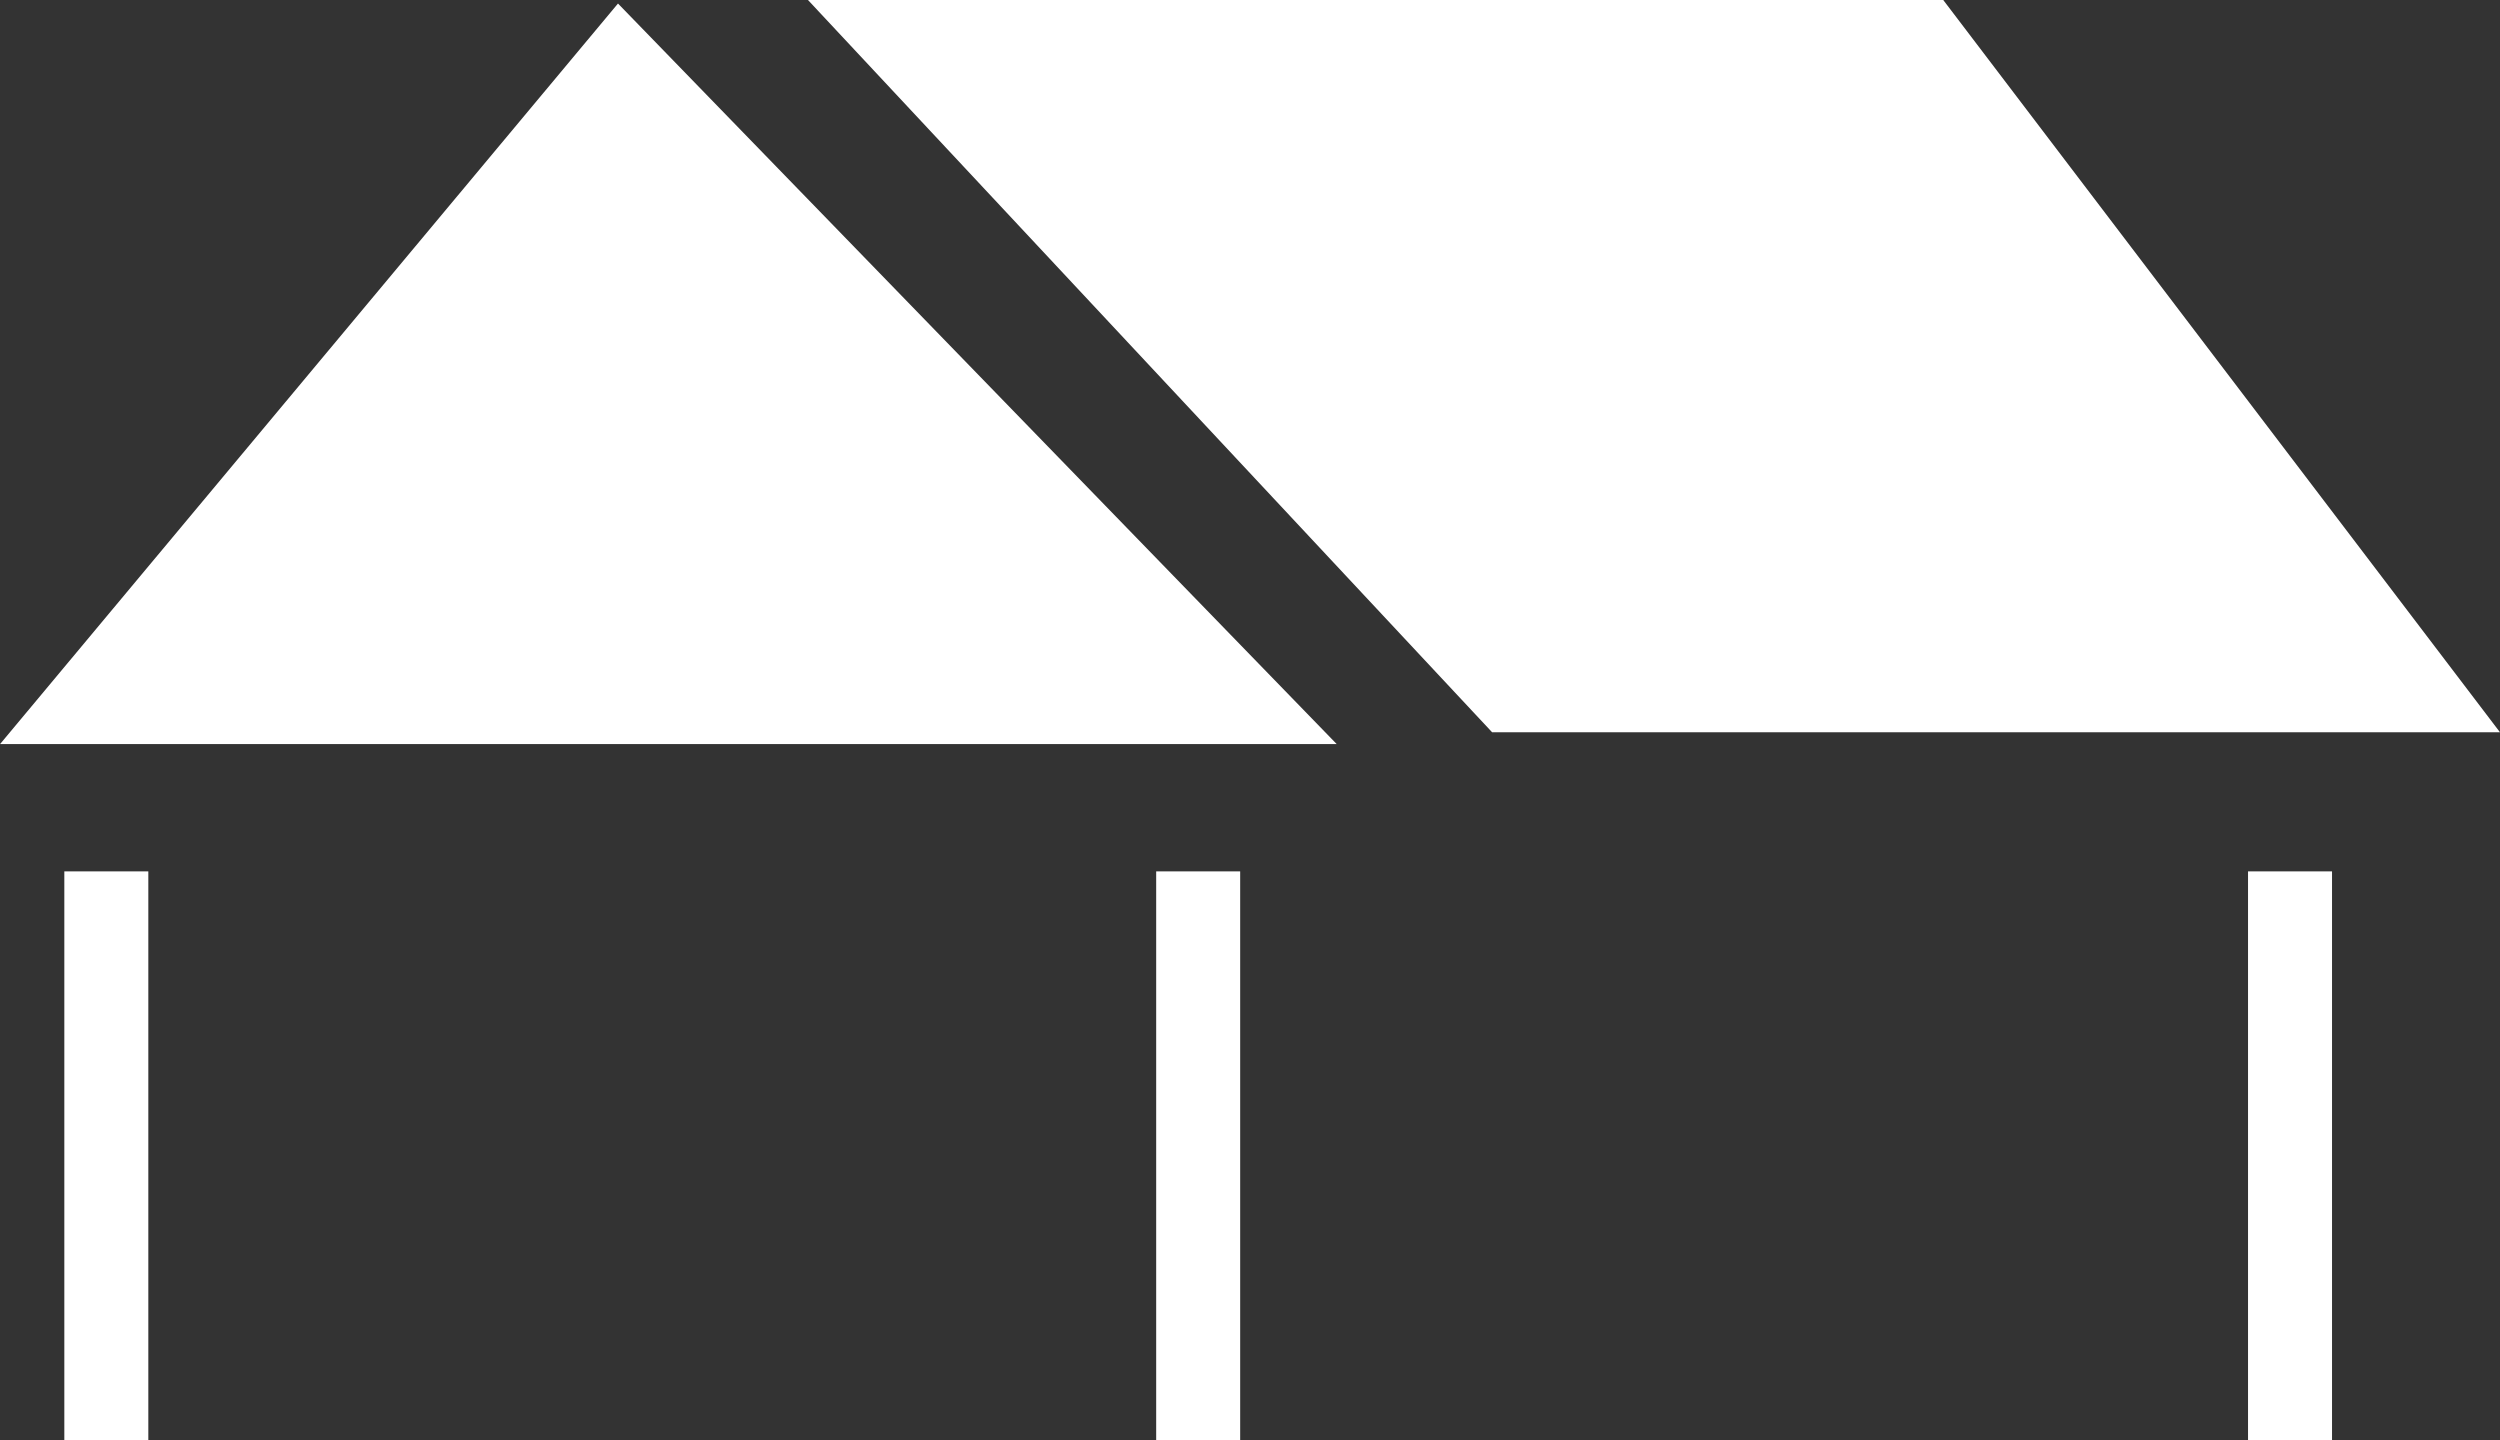
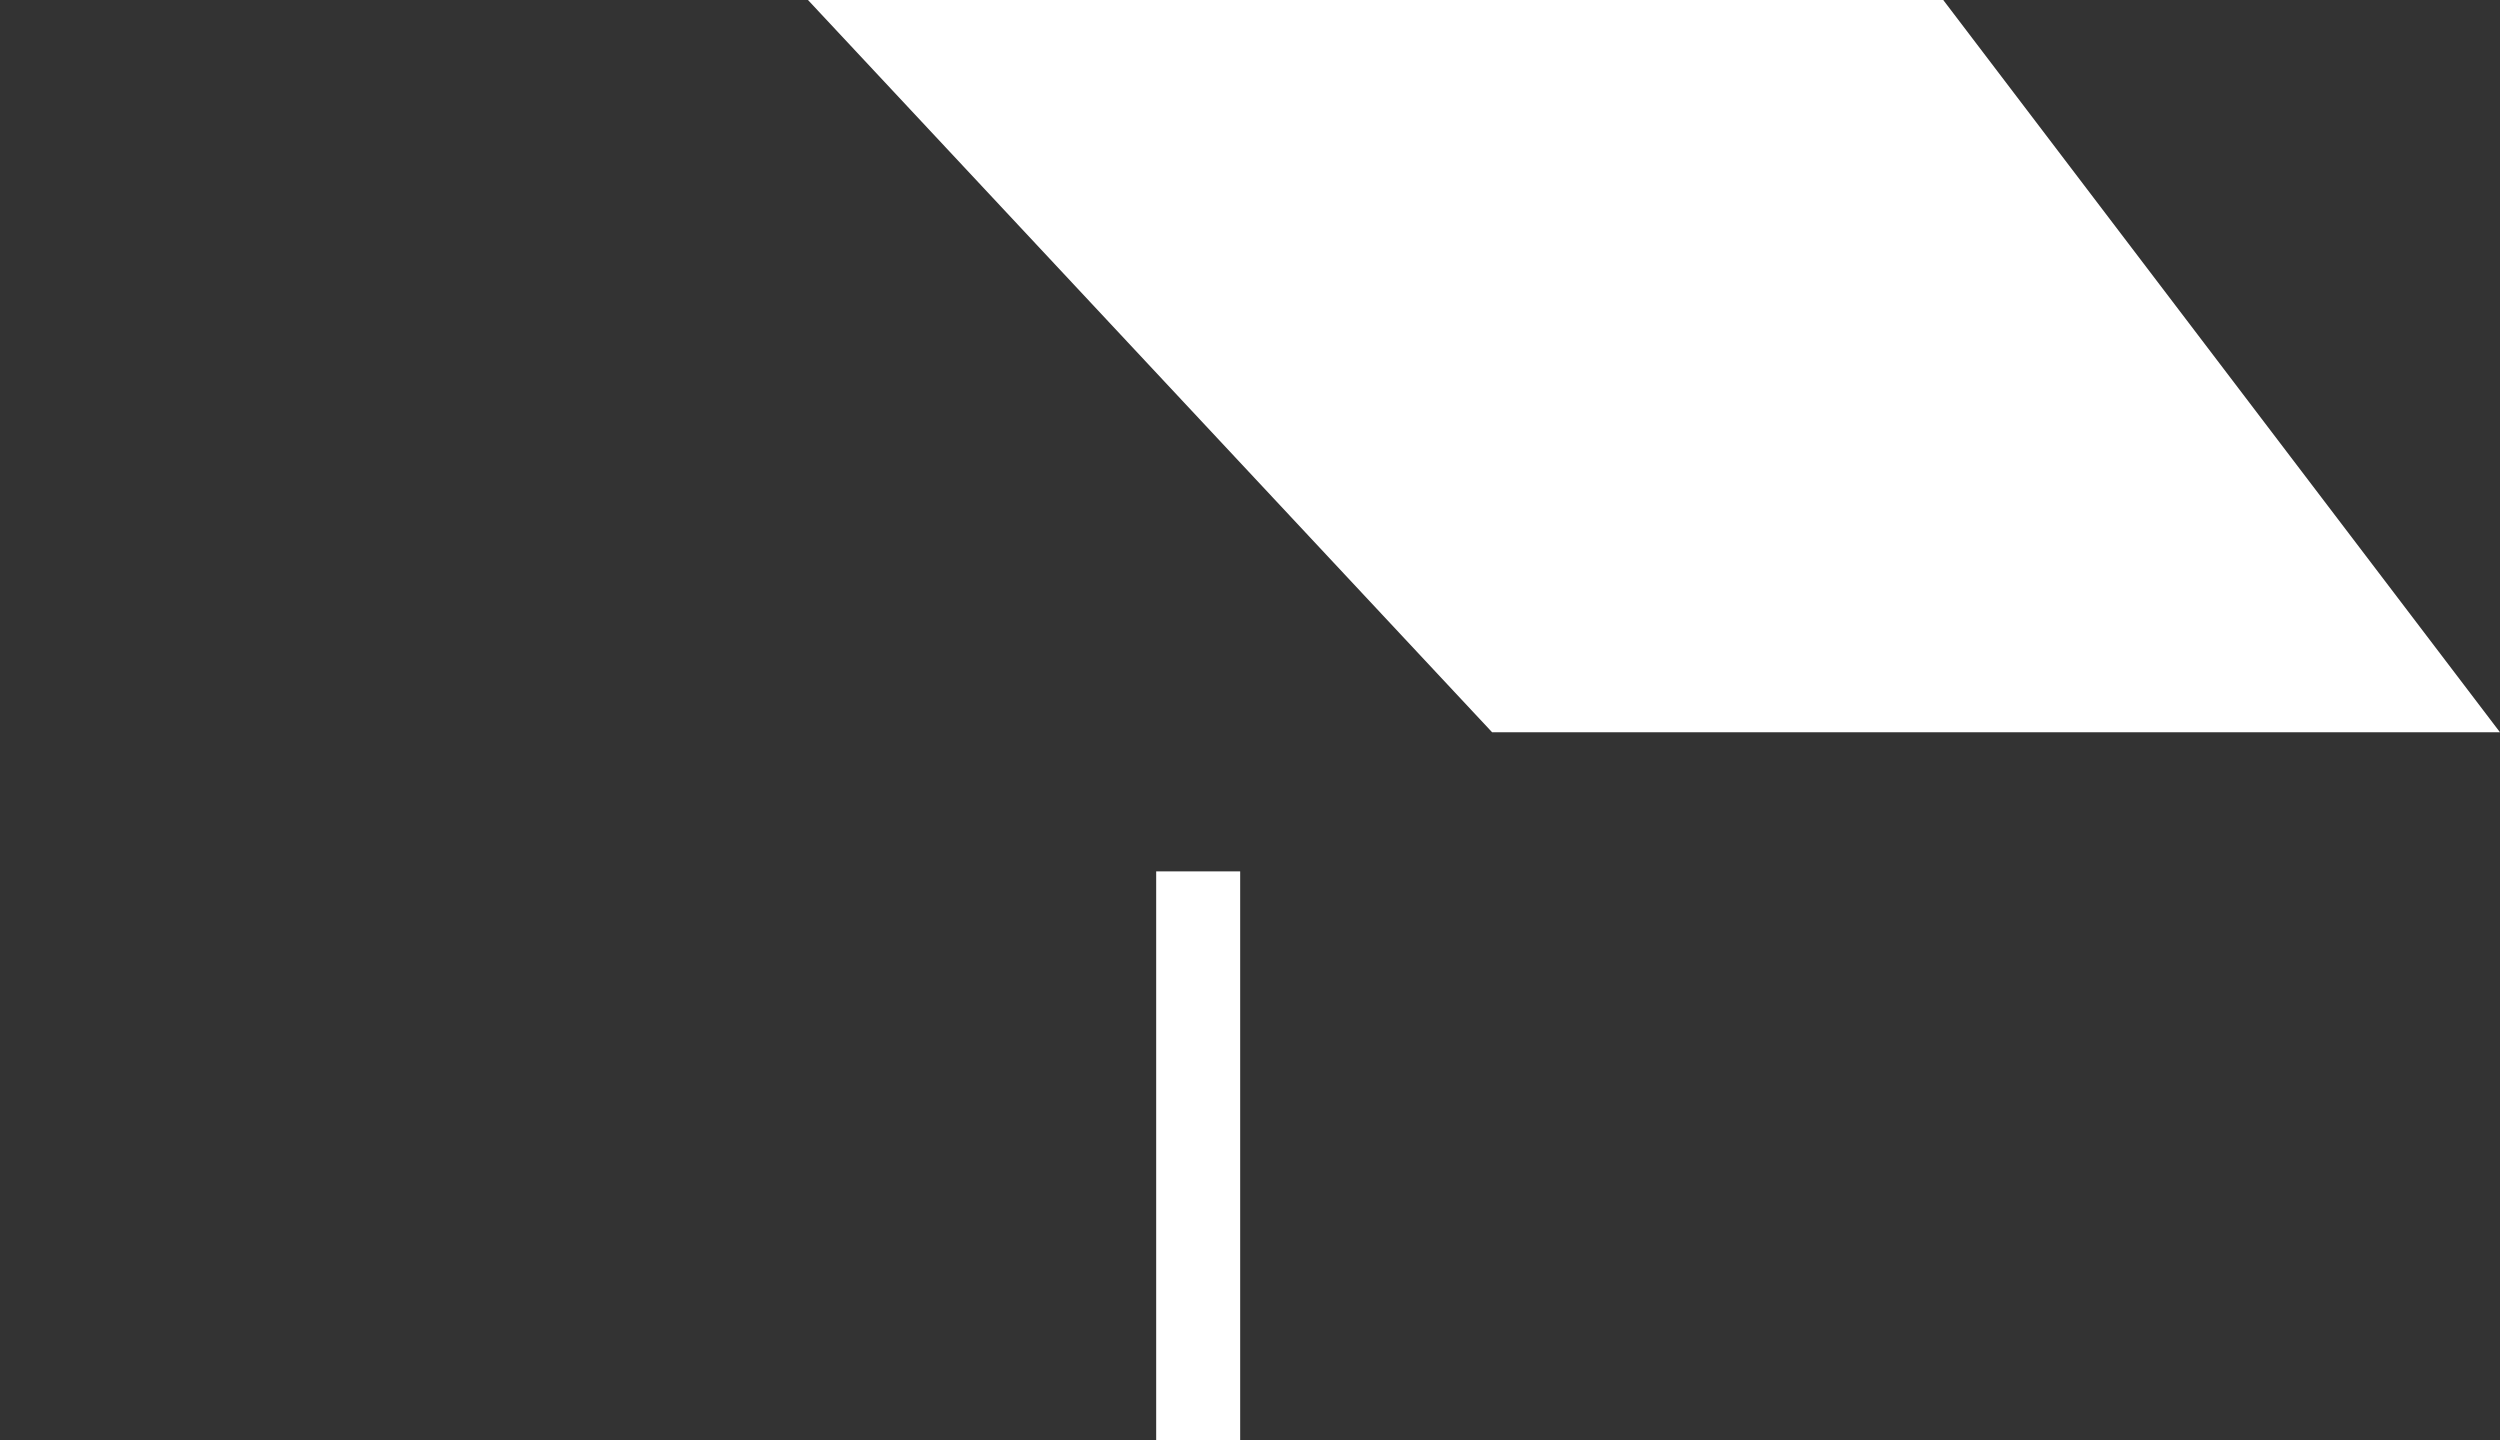
<svg xmlns="http://www.w3.org/2000/svg" width="29.766" height="17.151" viewBox="0 0 29.766 17.151">
  <rect x="0" y="0" width="29.766" height="17.151" fill="#333333" stroke="none" />
  <g id="グループ_1087" data-name="グループ 1087" transform="translate(-328.234 -358.125)">
-     <path id="パス_1738" data-name="パス 1738" d="M9357.592,384.167l-7.357,8.817h15.914Z" transform="translate(-9022 -26)" fill="#fff" />
    <path id="パス_1739" data-name="パス 1739" d="M-8.146,1.125H5.371L12,9.844H0Z" transform="translate(346 357)" fill="#fff" />
-     <line id="線_122" data-name="線 122" y2="6.776" transform="translate(329.5 368.5)" fill="none" stroke="#fff" stroke-width="1" />
    <line id="線_123" data-name="線 123" y2="6.776" transform="translate(342.5 368.5)" fill="none" stroke="#fff" stroke-width="1" />
-     <line id="線_124" data-name="線 124" y2="6.776" transform="translate(355.5 368.5)" fill="none" stroke="#fff" stroke-width="1" />
  </g>
</svg>